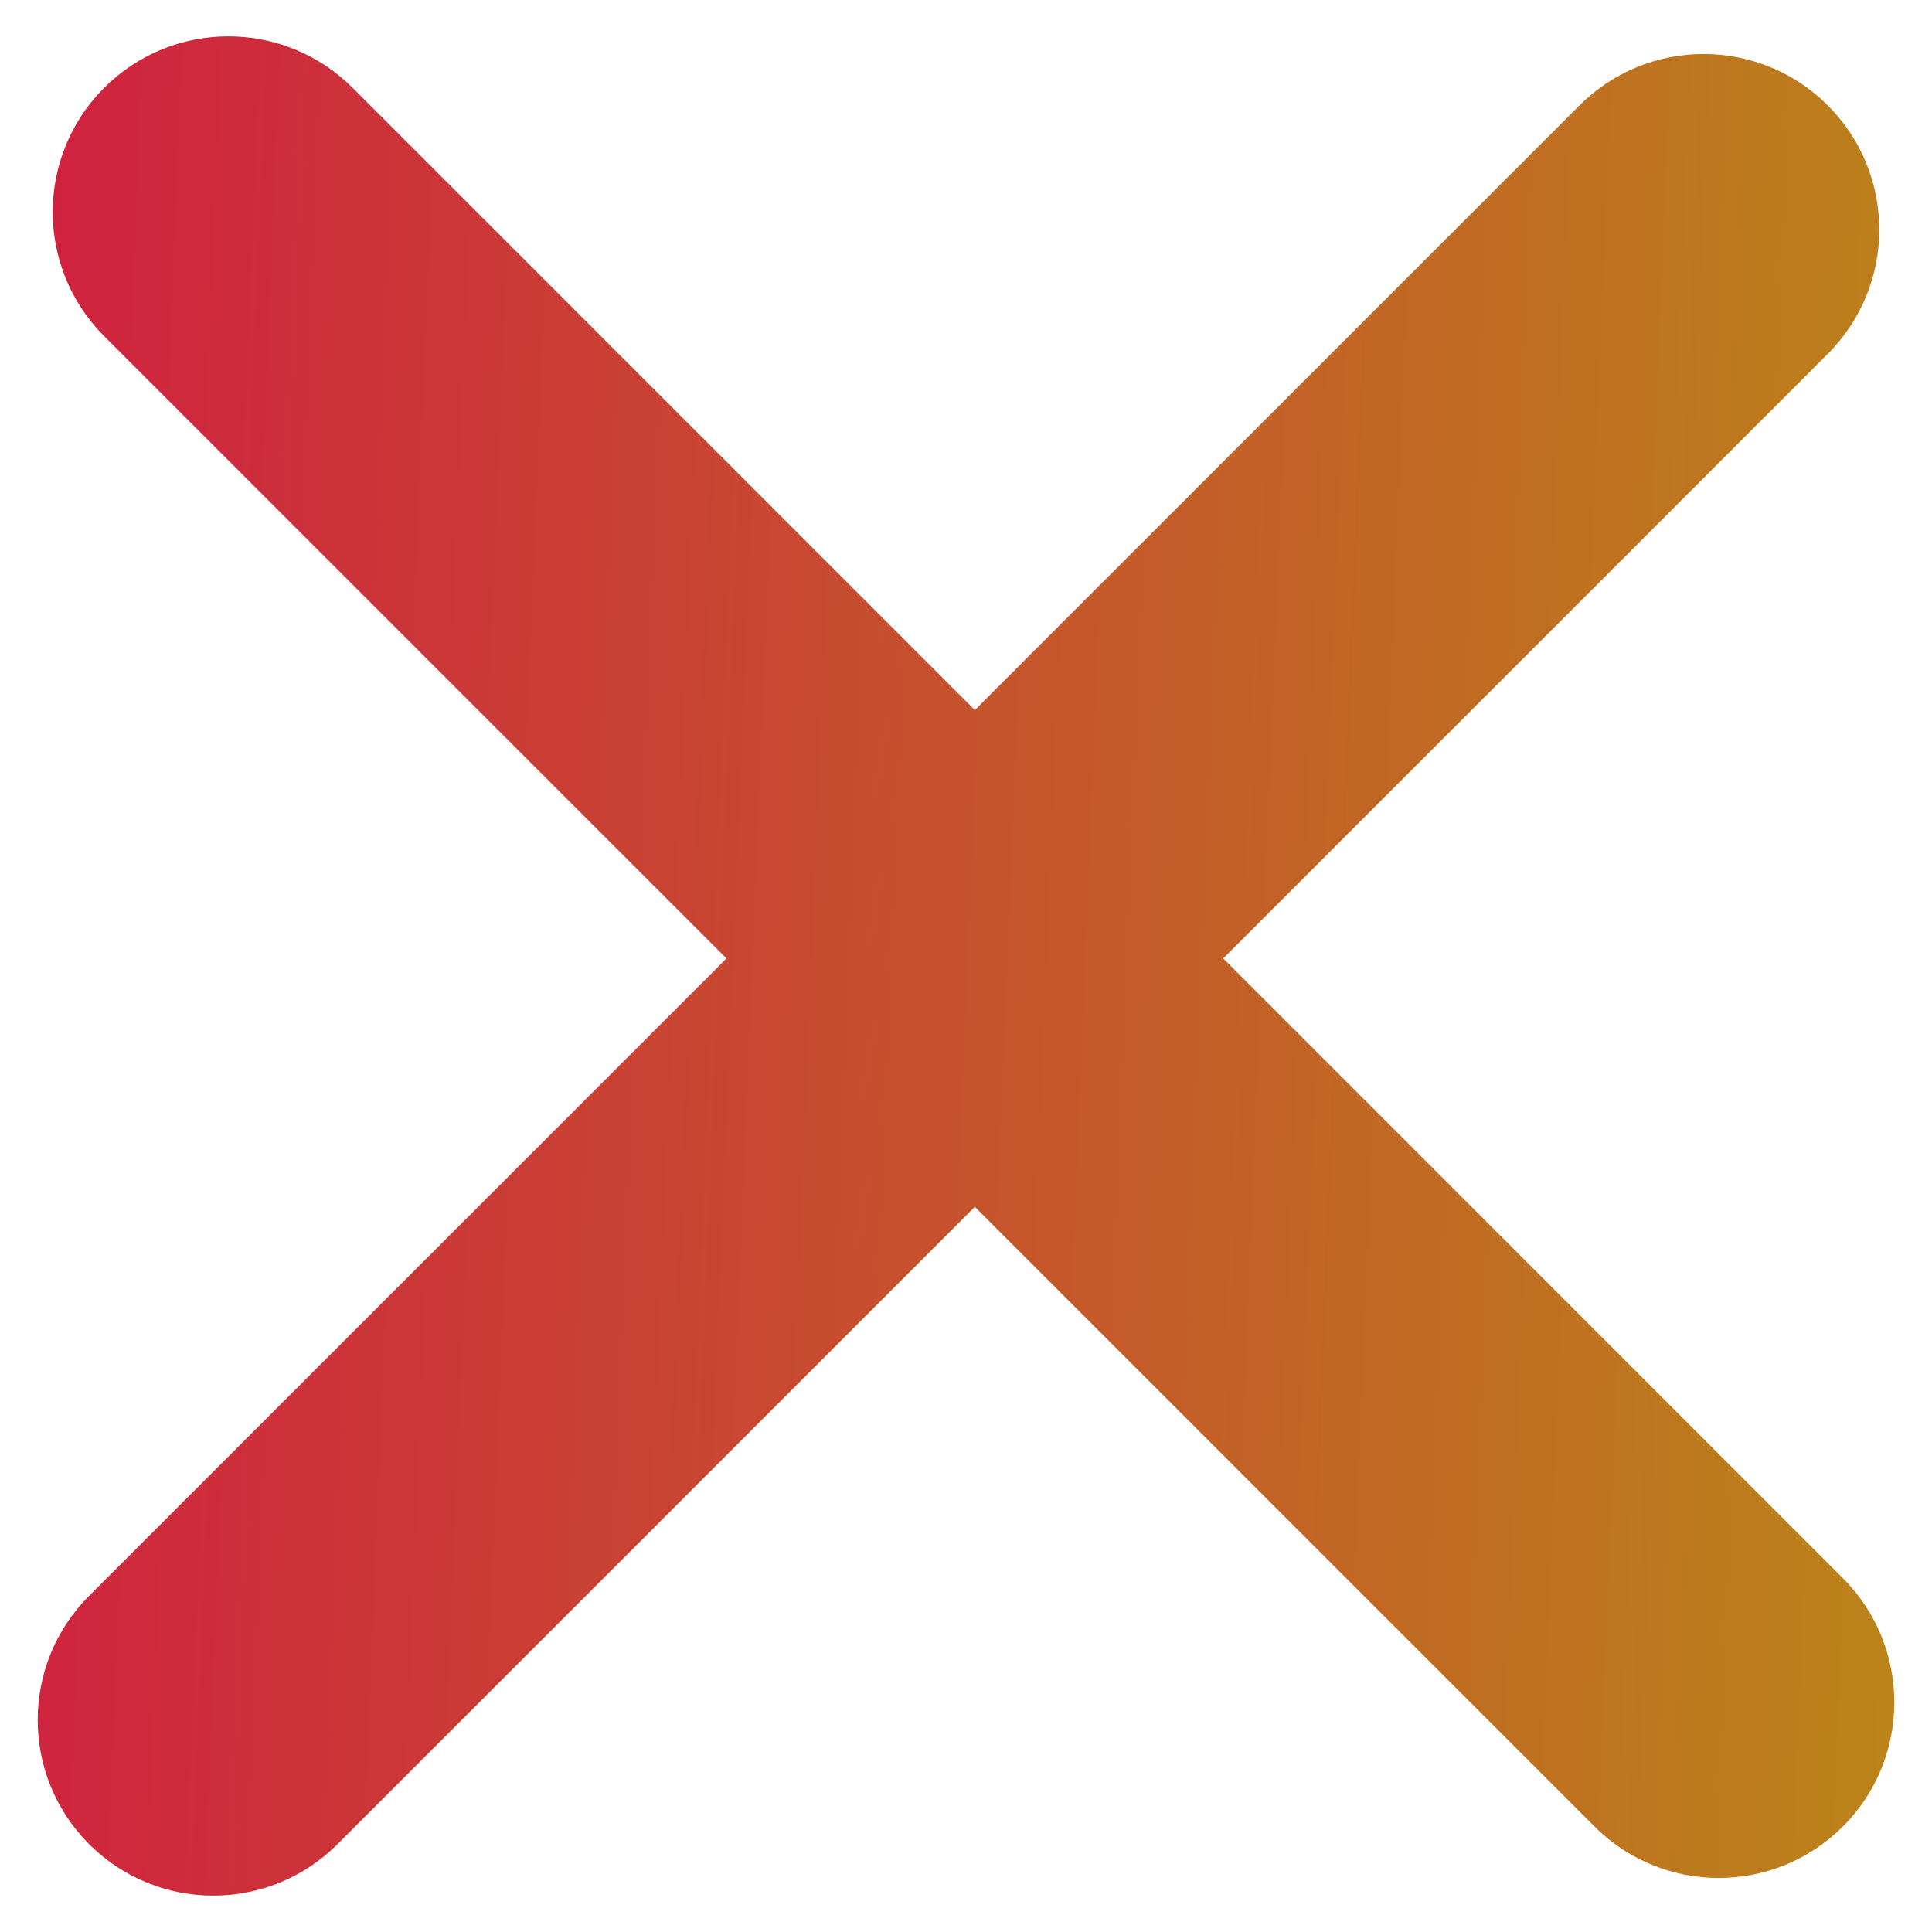
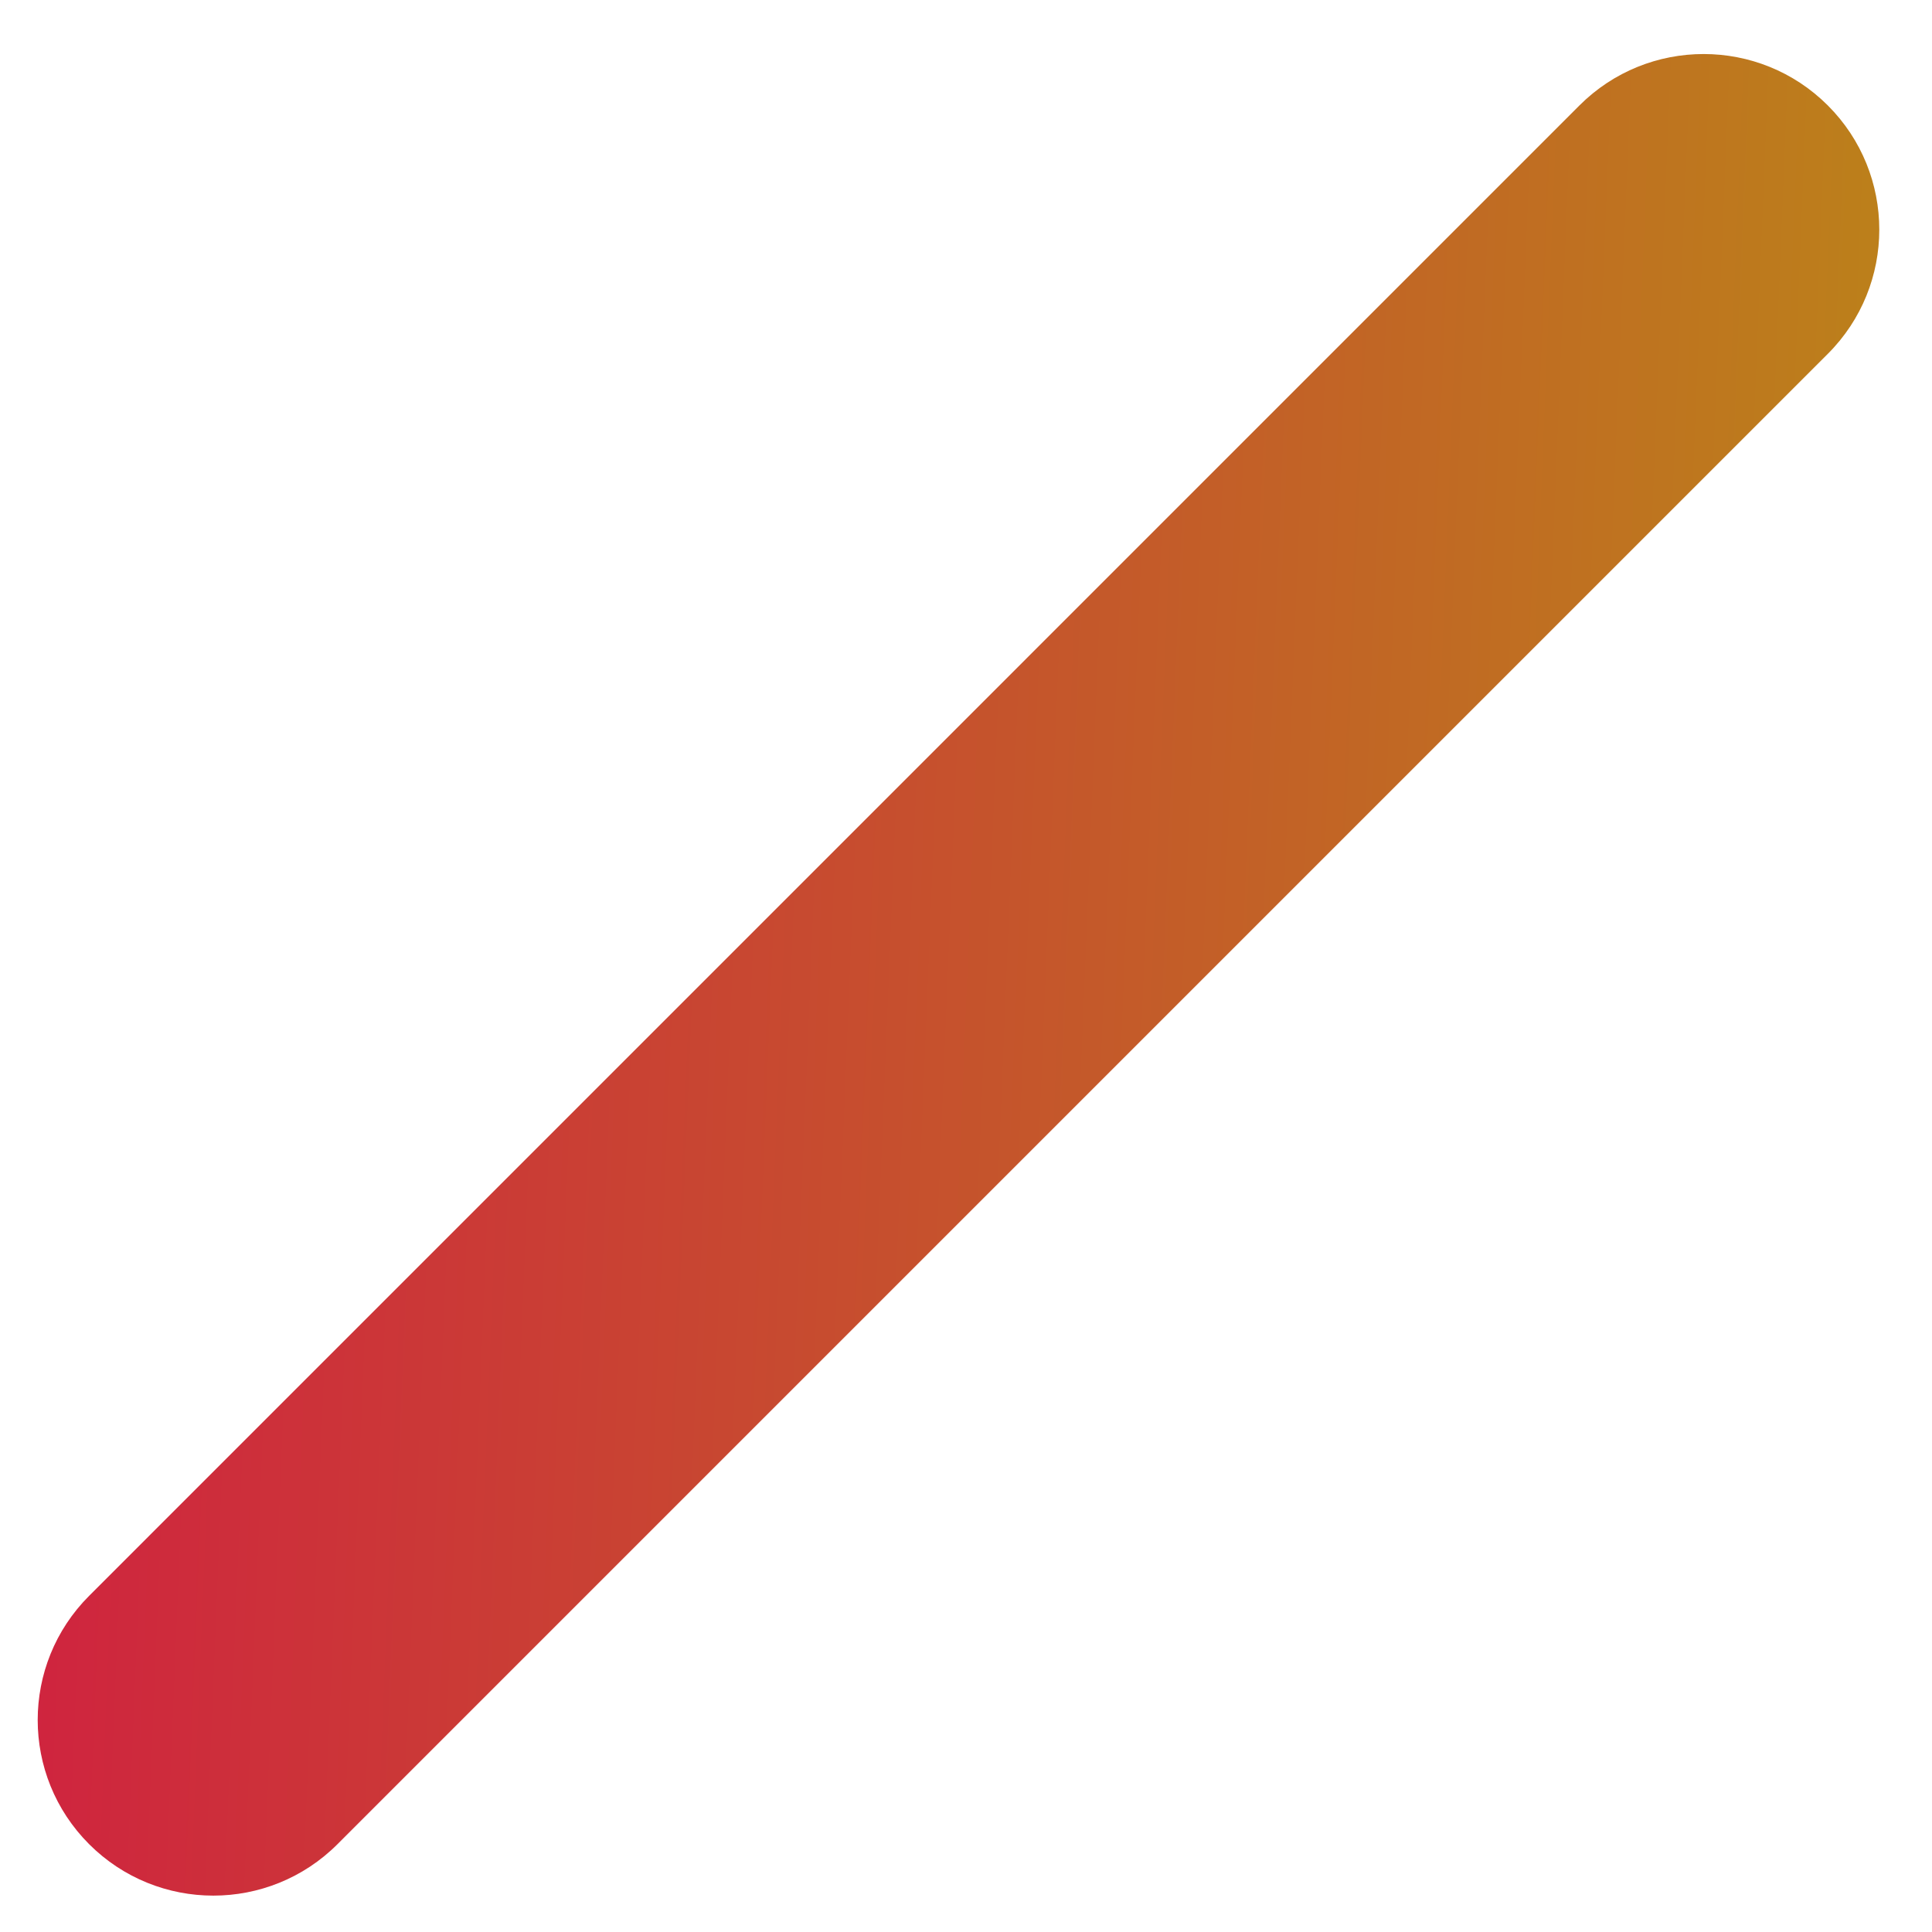
<svg xmlns="http://www.w3.org/2000/svg" width="22" height="22" viewBox="0 0 22 22" fill="none">
  <path d="M1.015 21C0.234 20.219 0.234 18.953 1.015 18.172L17.985 1.201C18.766 0.42 20.033 0.42 20.814 1.201C21.595 1.982 21.595 3.248 20.814 4.029L3.843 21C3.062 21.781 1.796 21.781 1.015 21Z" fill="url(#paint0_linear_2215_1283)" />
-   <path d="M1.186 1C1.967 0.219 3.234 0.219 4.015 1L20.985 17.971C21.766 18.752 21.766 20.018 20.985 20.799C20.204 21.58 18.938 21.58 18.157 20.799L1.186 3.828C0.405 3.047 0.405 1.781 1.186 1Z" fill="url(#paint1_linear_2215_1283)" />
  <defs>
    <linearGradient id="paint0_linear_2215_1283" x1="22.031" y1="11.904" x2="-0.031" y2="11.002" gradientUnits="userSpaceOnUse">
      <stop stop-color="#BB8419" />
      <stop offset="1" stop-color="#D02140" />
    </linearGradient>
    <linearGradient id="paint1_linear_2215_1283" x1="22.031" y1="11.904" x2="-0.031" y2="11.002" gradientUnits="userSpaceOnUse">
      <stop stop-color="#BB8419" />
      <stop offset="1" stop-color="#D02140" />
    </linearGradient>
  </defs>
</svg>